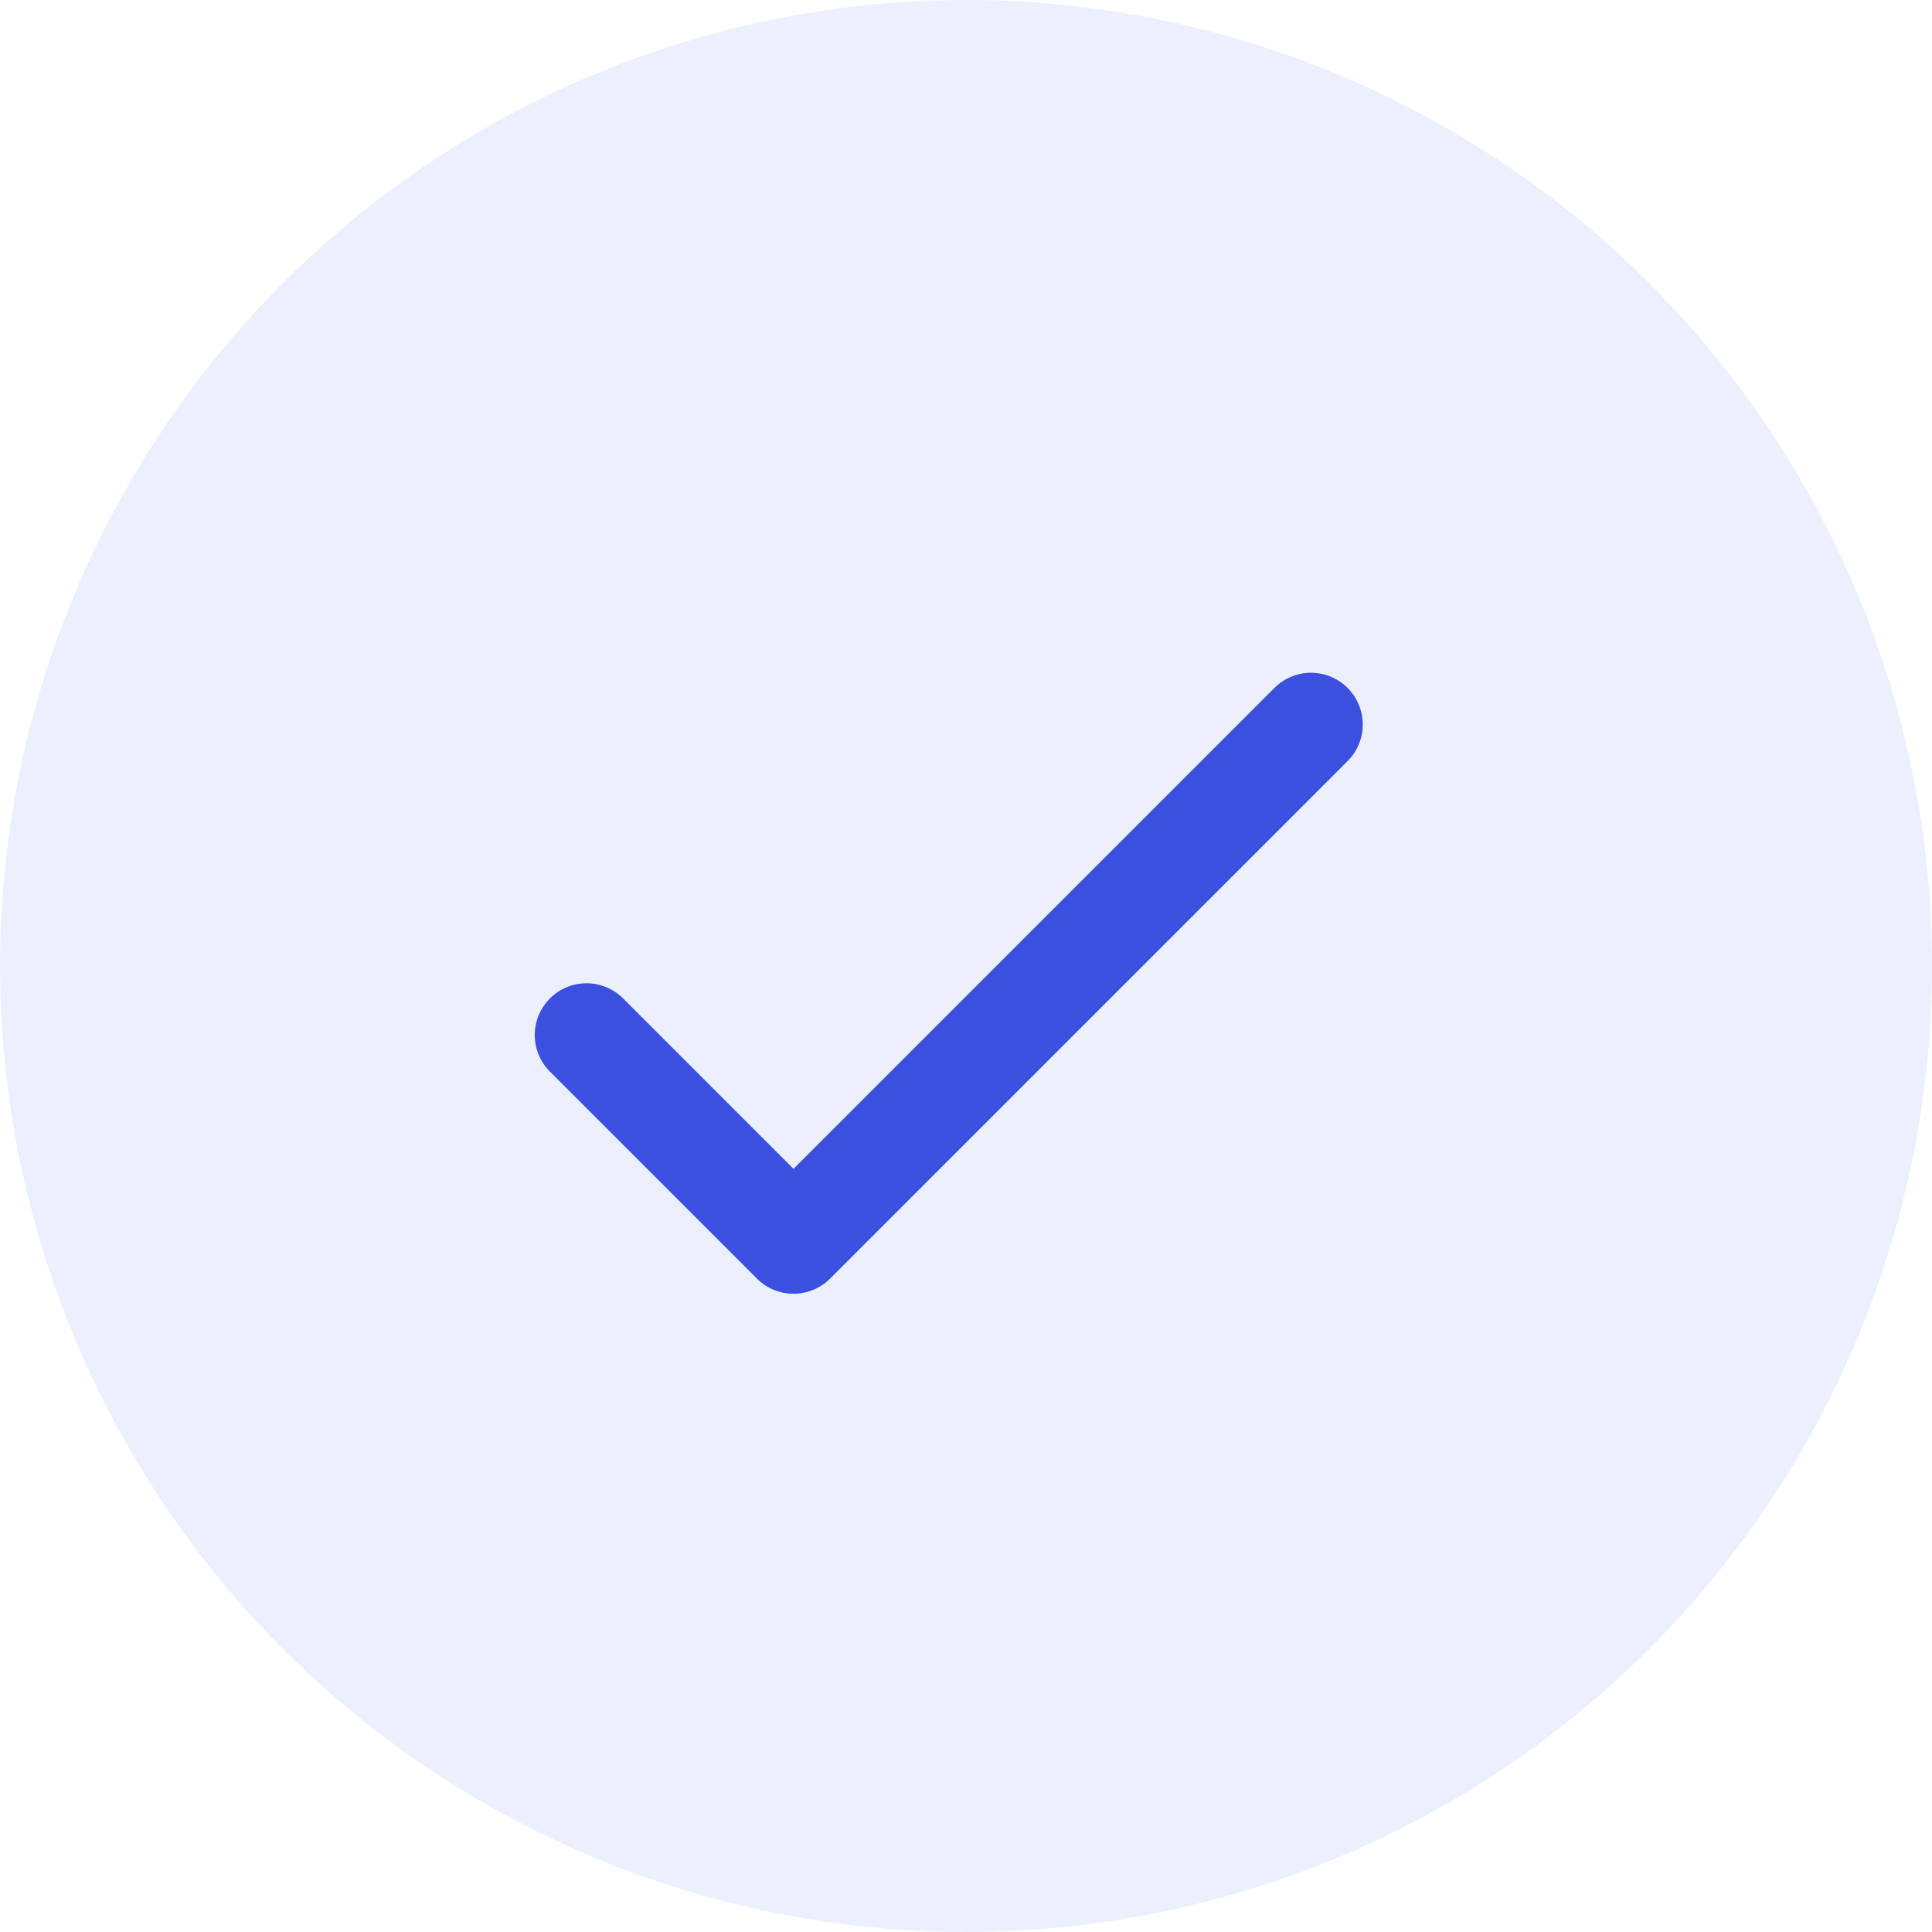
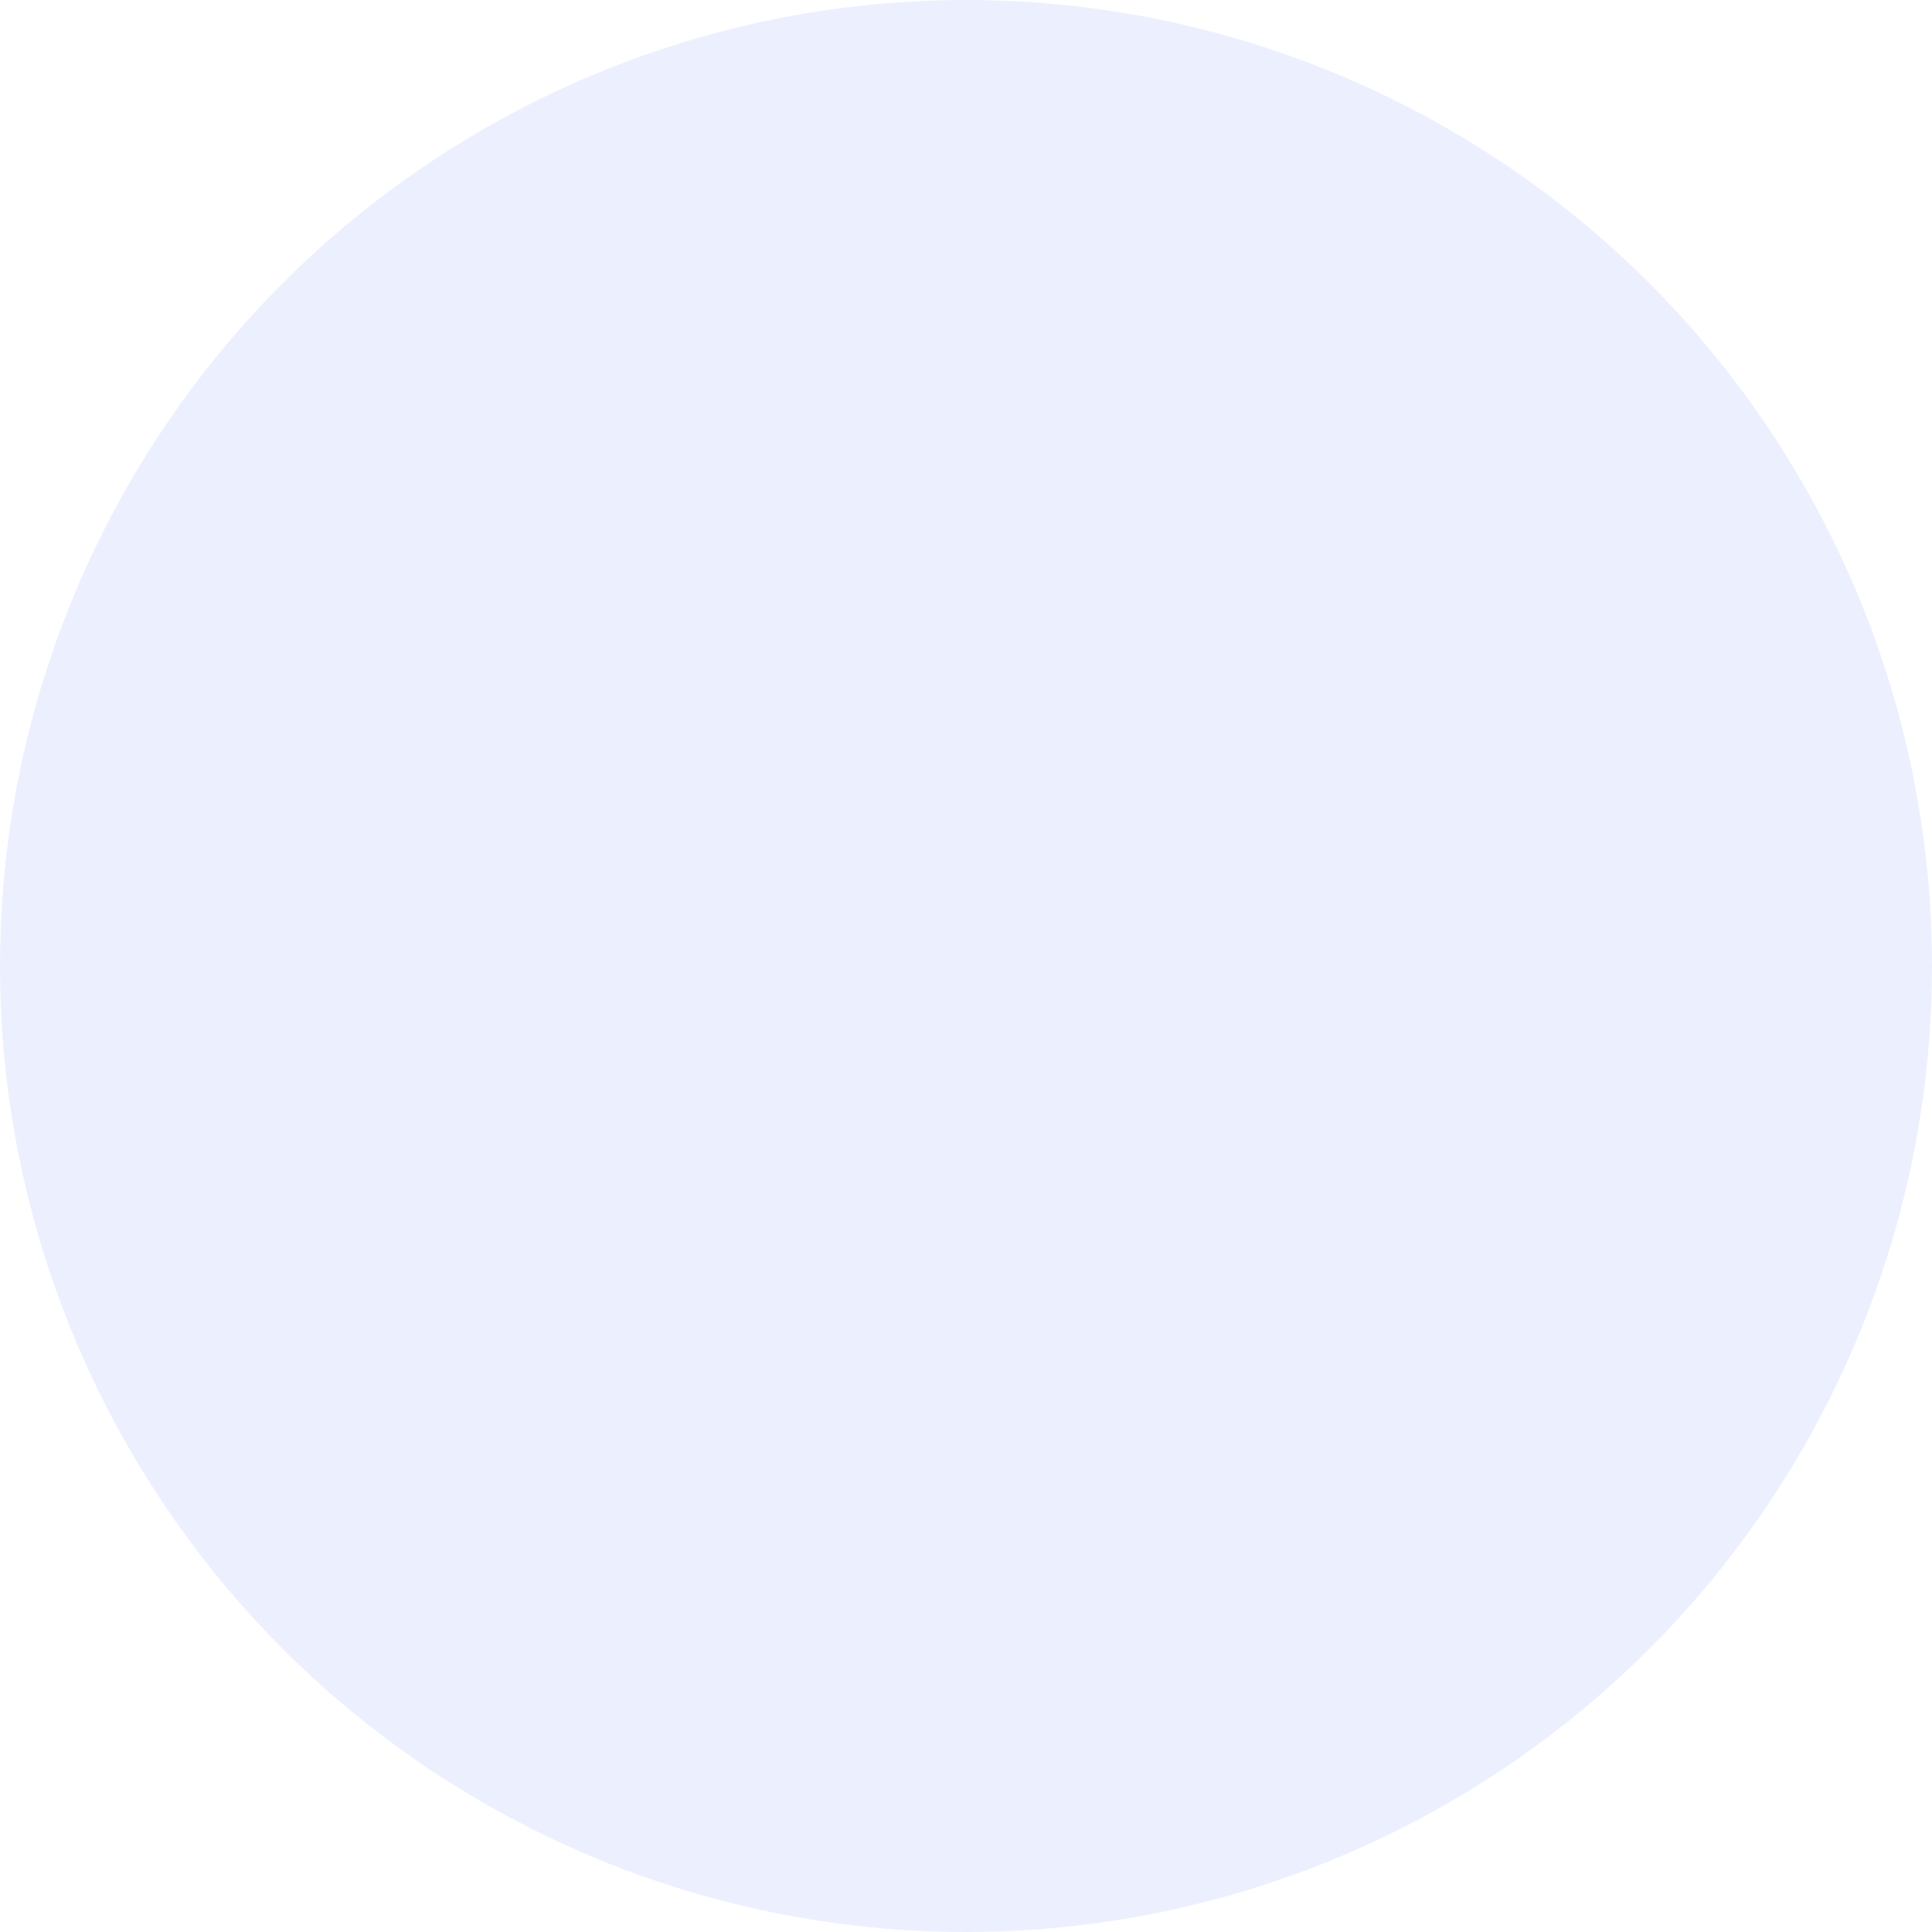
<svg xmlns="http://www.w3.org/2000/svg" width="28" height="28" viewBox="0 0 28 28" fill="none">
  <circle opacity="0.1" cx="14" cy="14" r="14" fill="#3C65F5" />
-   <path d="M19 10.5L11.5 18L8.5 15" stroke="#3C50E0" stroke-width="1.5" stroke-linecap="round" stroke-linejoin="round" />
</svg>